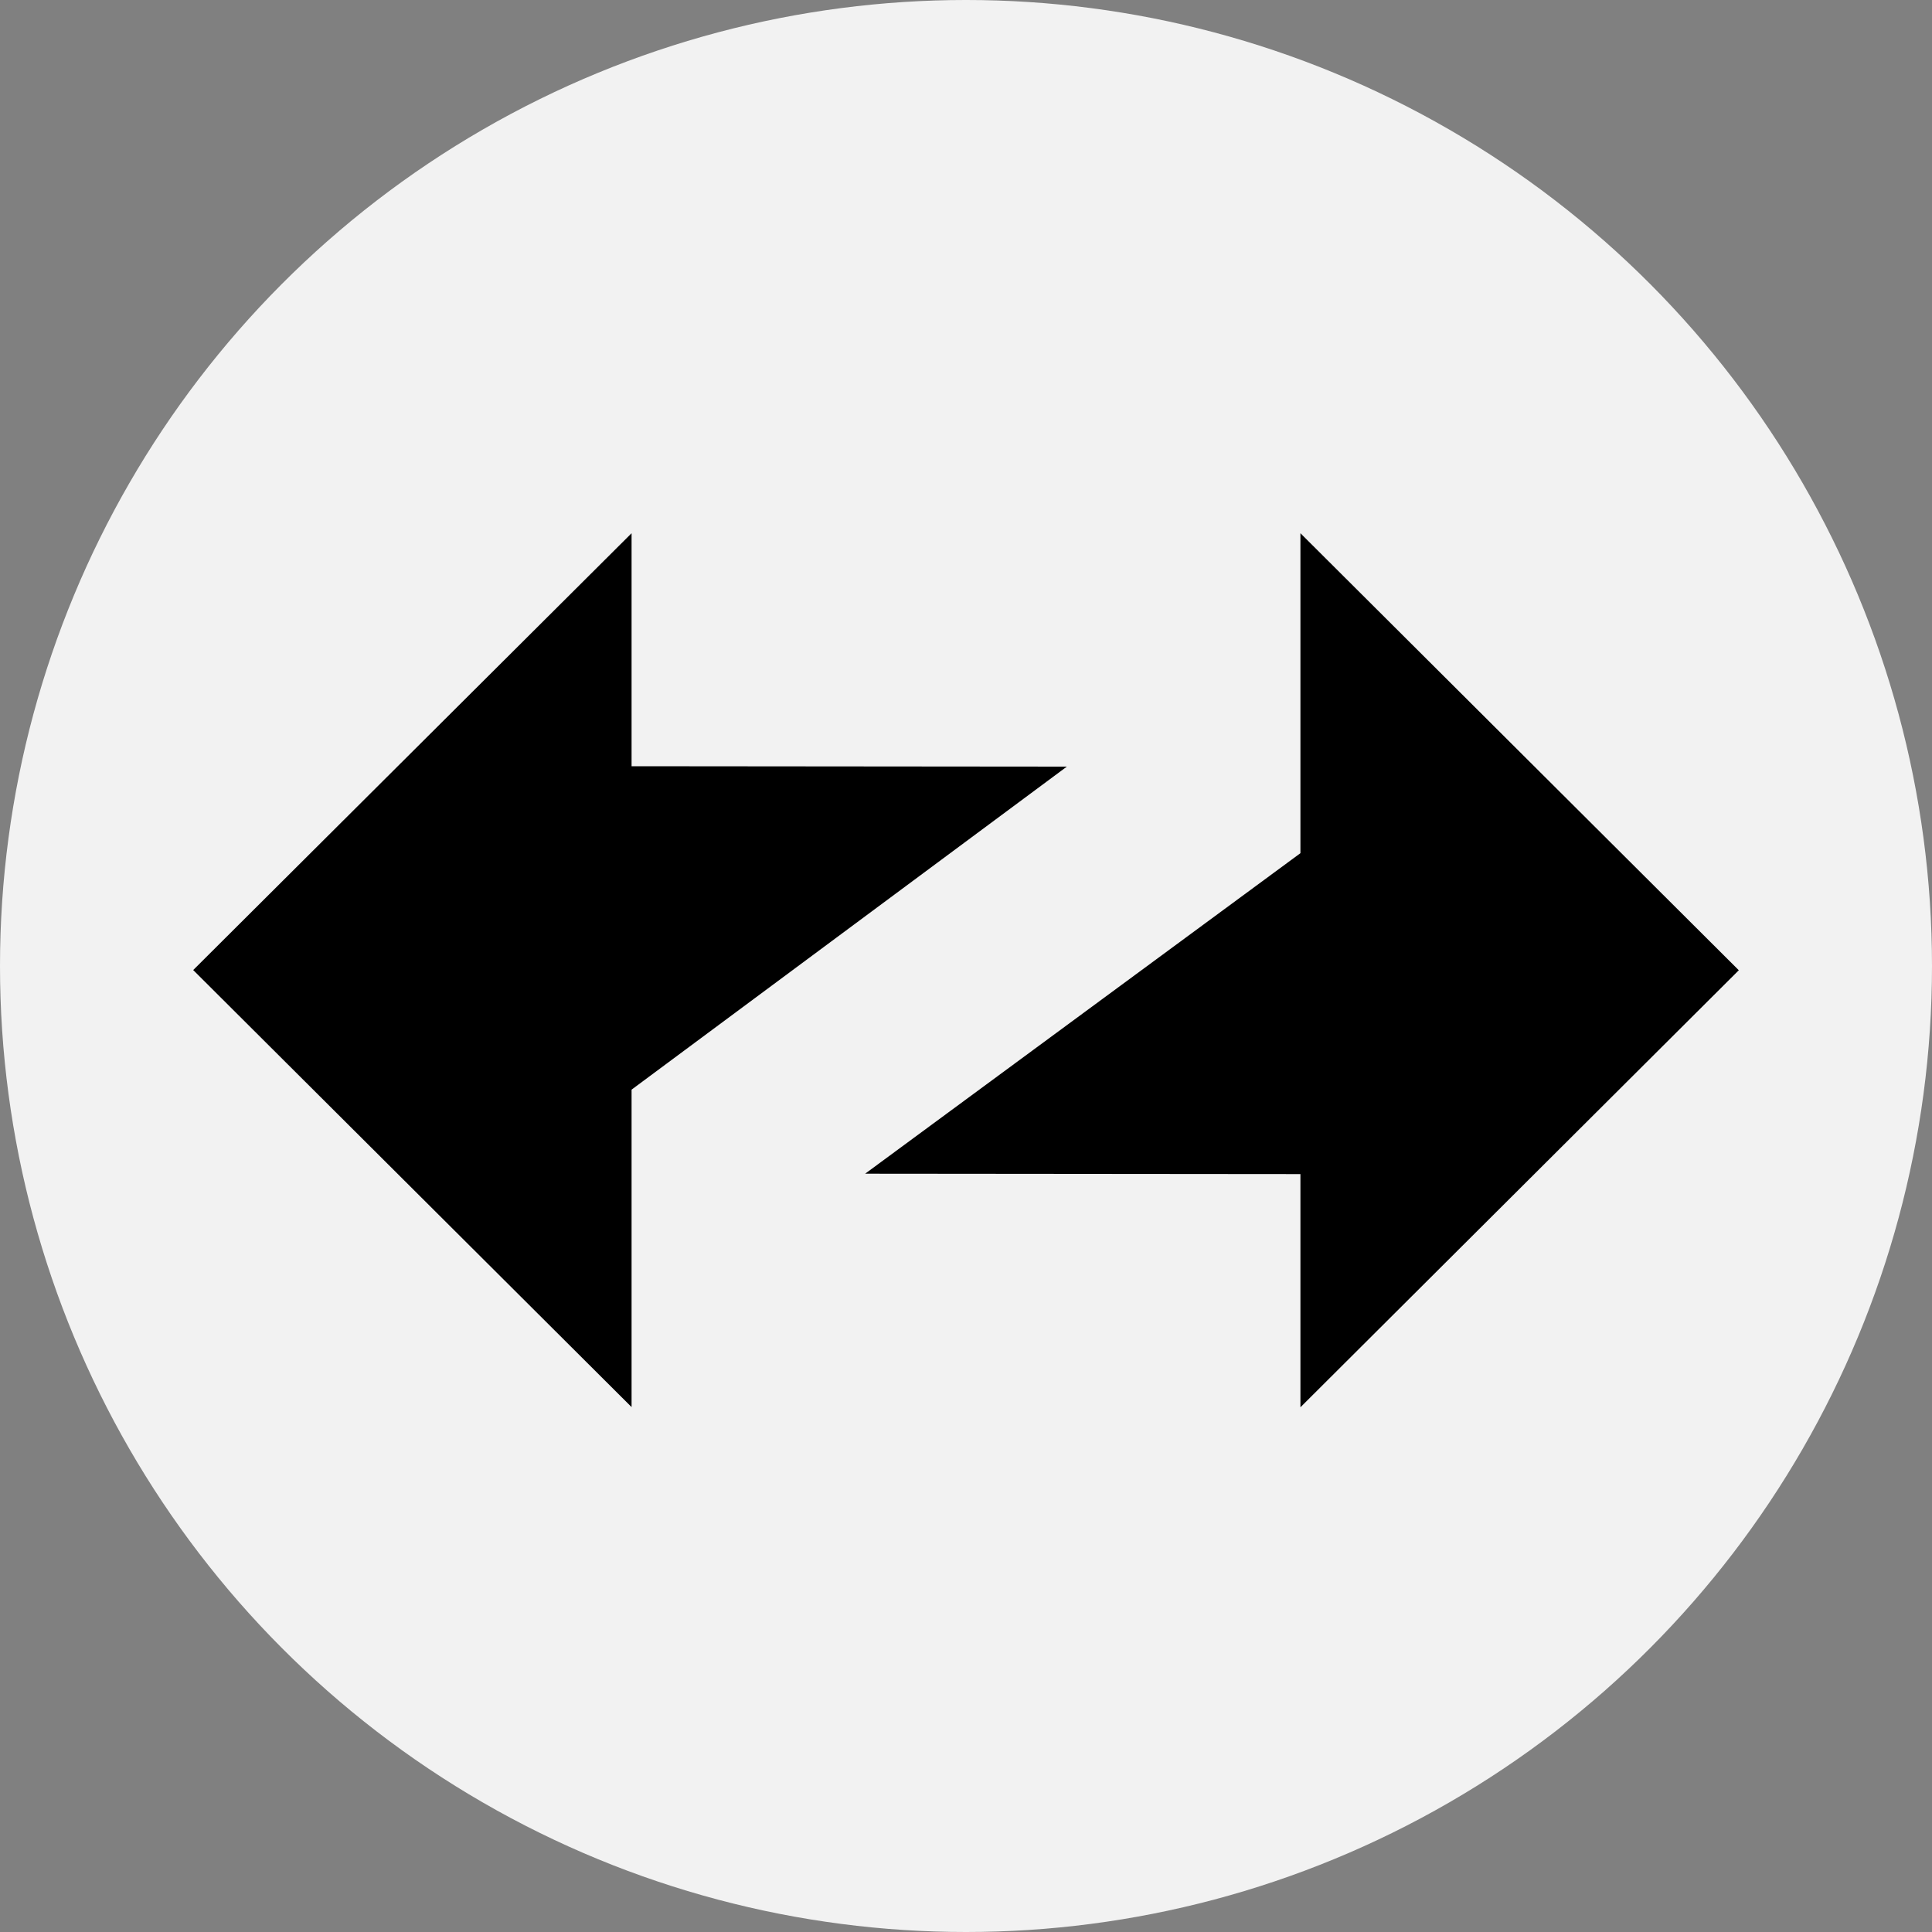
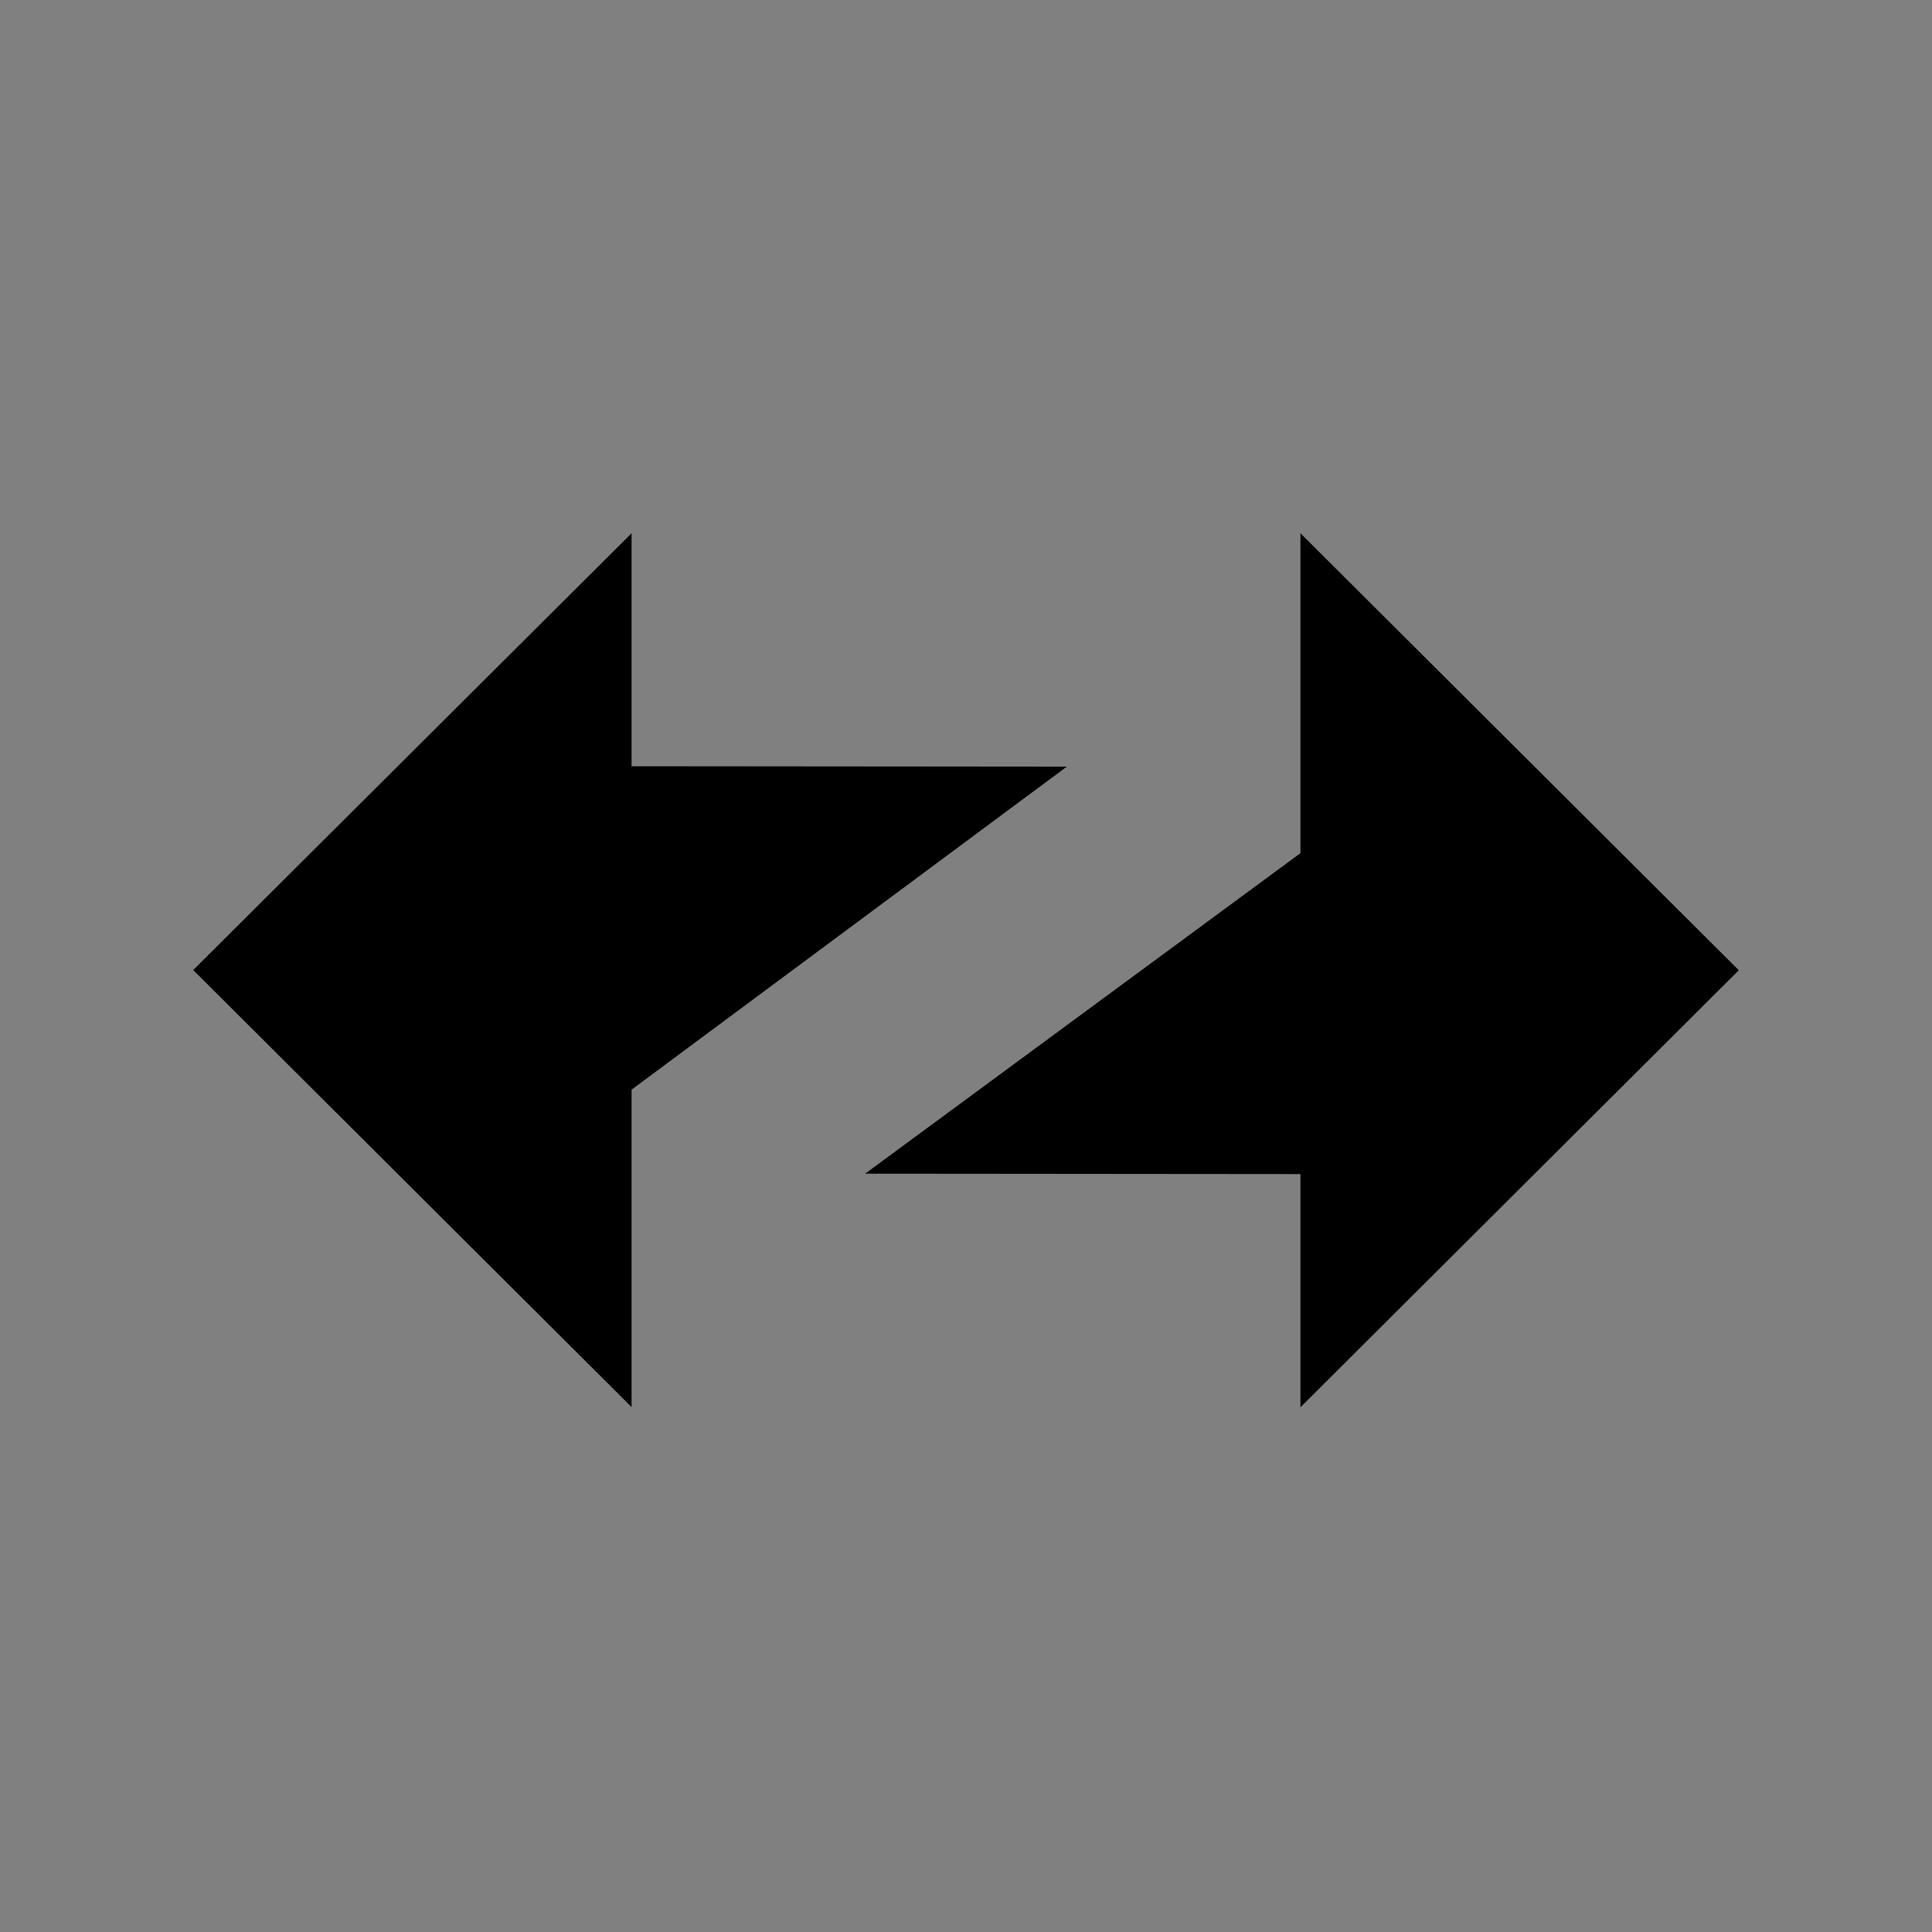
<svg xmlns="http://www.w3.org/2000/svg" width="10" height="10" viewBox="0 0 10 10" fill="none">
  <rect x="0" y="0" width="10" height="10" fill="#808080" stroke="none" />
-   <circle cx="5" cy="5" r="5" fill="#F2F2F2" />
  <path fill-rule="evenodd" clip-rule="evenodd" d="M9 5.022L6.731 2.76V4.416L4.478 6.075L6.731 6.077V7.284L9 5.022Z" fill="black" />
  <path fill-rule="evenodd" clip-rule="evenodd" d="M1 5.021L3.269 7.283V5.64L5.522 3.968L3.269 3.966V2.76L1 5.021Z" fill="black" />
</svg>